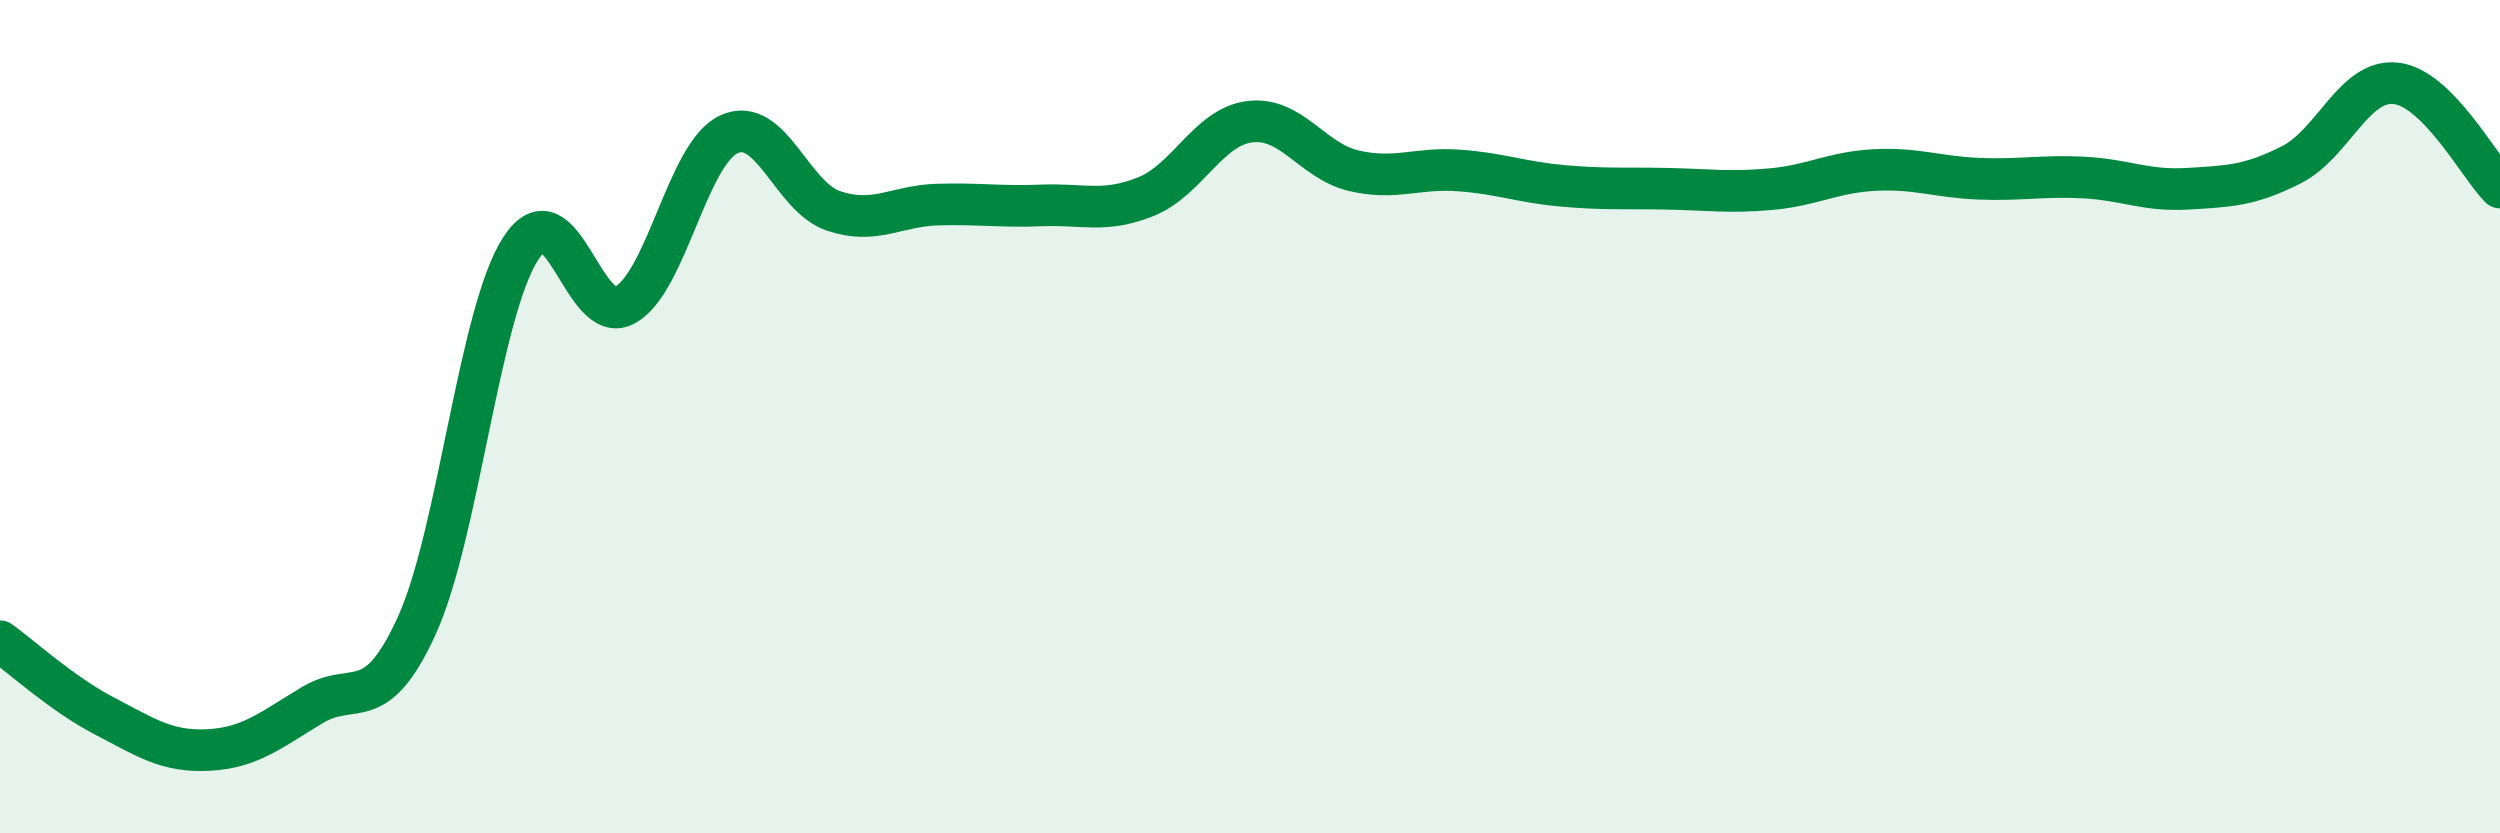
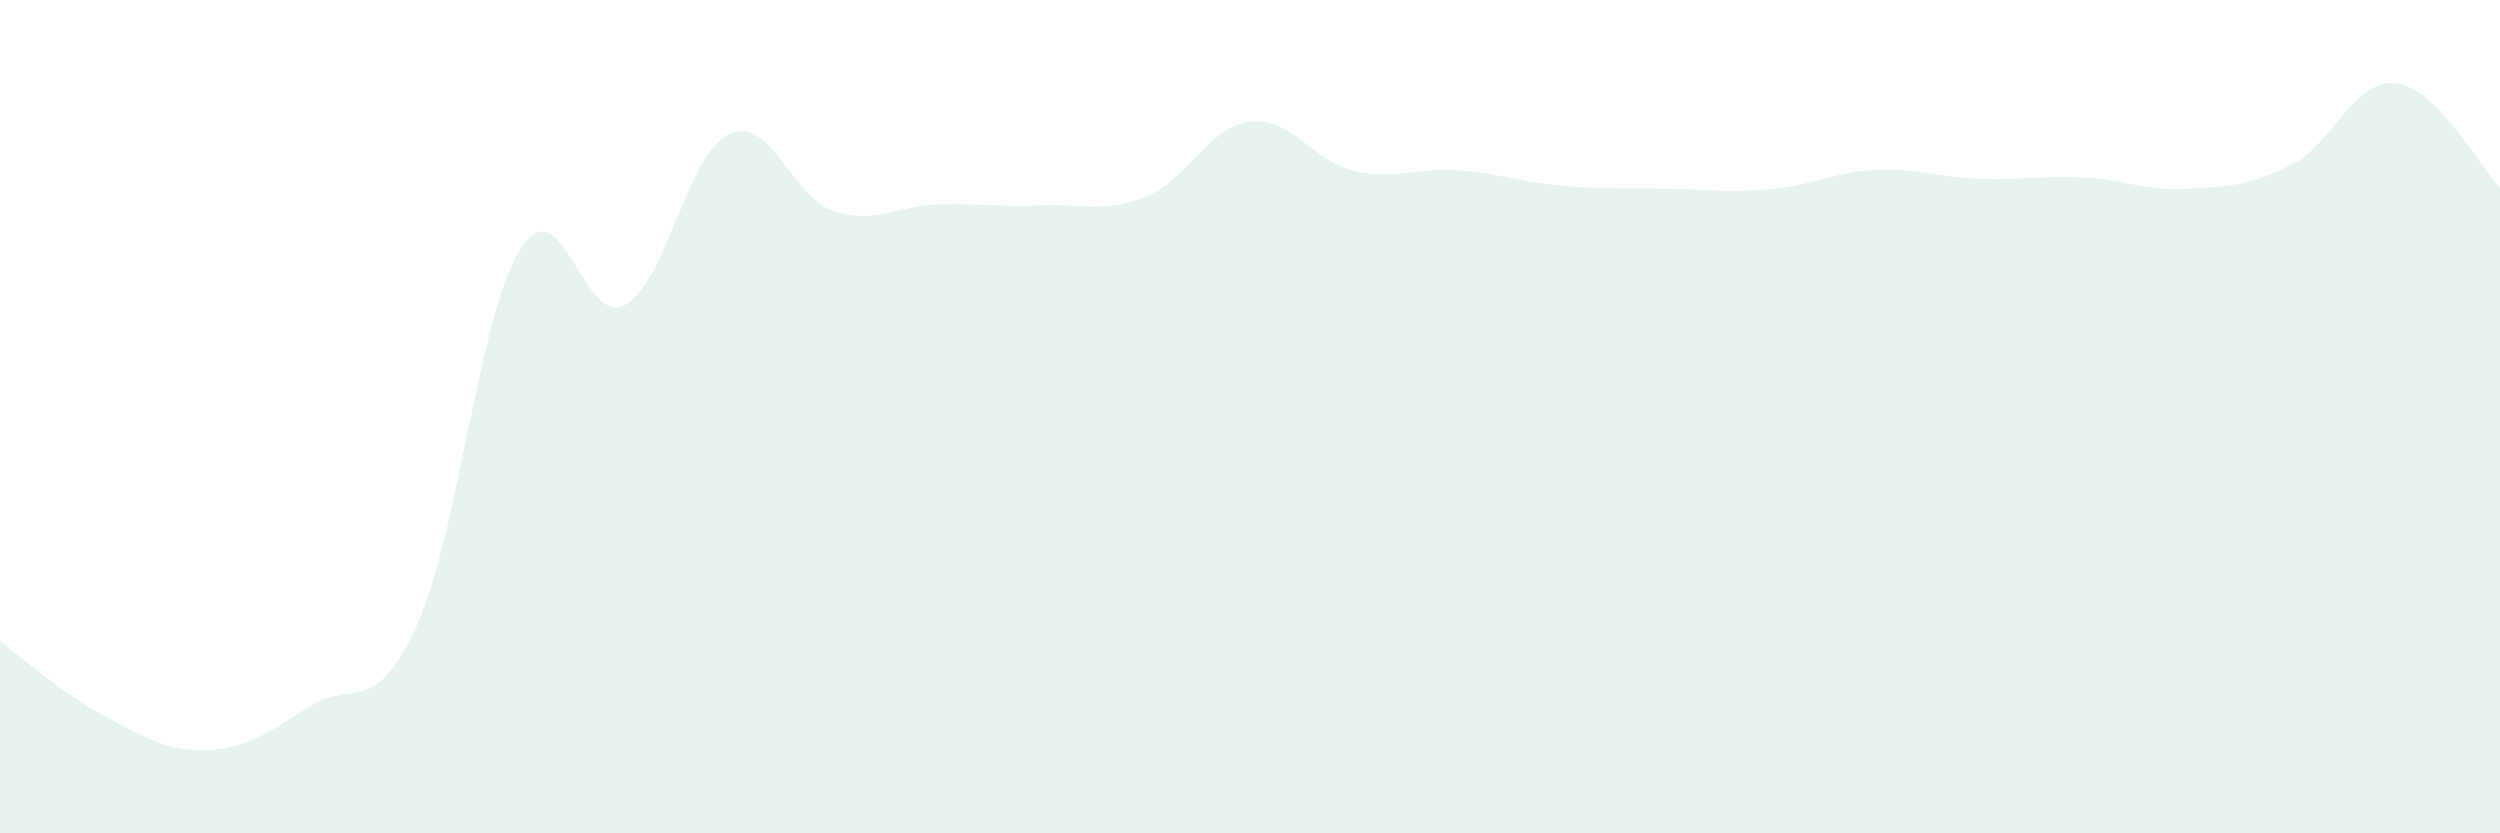
<svg xmlns="http://www.w3.org/2000/svg" width="60" height="20" viewBox="0 0 60 20">
  <path d="M 0,15.39 C 0.5,15.75 1.5,16.66 2.5,17.18 C 3.5,17.7 4,18.05 5,18 C 6,17.95 6.5,17.52 7.5,16.92 C 8.5,16.32 9,17.21 10,15.02 C 11,12.83 11.5,7.5 12.5,5.96 C 13.5,4.42 14,7.87 15,7.32 C 16,6.77 16.5,3.67 17.5,3.22 C 18.5,2.77 19,4.72 20,5.06 C 21,5.4 21.5,4.94 22.5,4.91 C 23.5,4.88 24,4.97 25,4.93 C 26,4.89 26.5,5.12 27.5,4.72 C 28.5,4.32 29,3.04 30,2.92 C 31,2.8 31.5,3.87 32.5,4.1 C 33.5,4.33 34,4.02 35,4.09 C 36,4.16 36.5,4.37 37.5,4.46 C 38.5,4.55 39,4.51 40,4.53 C 41,4.55 41.5,4.63 42.5,4.54 C 43.5,4.45 44,4.13 45,4.08 C 46,4.03 46.5,4.25 47.5,4.29 C 48.5,4.33 49,4.21 50,4.26 C 51,4.31 51.5,4.59 52.5,4.53 C 53.5,4.47 54,4.46 55,3.95 C 56,3.44 56.5,1.89 57.5,2 C 58.5,2.11 59.5,4 60,4.5L60 20L0 20Z" fill="#008740" opacity="0.1" stroke-linecap="round" stroke-linejoin="round" />
-   <path d="M 0,15.39 C 0.5,15.75 1.5,16.66 2.5,17.18 C 3.5,17.7 4,18.05 5,18 C 6,17.95 6.5,17.52 7.5,16.92 C 8.5,16.32 9,17.21 10,15.02 C 11,12.83 11.5,7.5 12.5,5.96 C 13.5,4.42 14,7.87 15,7.32 C 16,6.77 16.5,3.67 17.5,3.22 C 18.5,2.77 19,4.72 20,5.06 C 21,5.4 21.5,4.94 22.5,4.91 C 23.5,4.88 24,4.97 25,4.93 C 26,4.89 26.5,5.12 27.5,4.72 C 28.5,4.32 29,3.04 30,2.92 C 31,2.8 31.5,3.87 32.5,4.1 C 33.5,4.33 34,4.02 35,4.09 C 36,4.16 36.5,4.37 37.5,4.46 C 38.5,4.55 39,4.51 40,4.53 C 41,4.55 41.5,4.63 42.5,4.54 C 43.5,4.45 44,4.13 45,4.08 C 46,4.03 46.5,4.25 47.5,4.29 C 48.5,4.33 49,4.21 50,4.26 C 51,4.31 51.5,4.59 52.5,4.53 C 53.5,4.47 54,4.46 55,3.95 C 56,3.44 56.5,1.89 57.5,2 C 58.5,2.11 59.5,4 60,4.5" stroke="#008740" stroke-width="1" fill="none" stroke-linecap="round" stroke-linejoin="round" />
</svg>